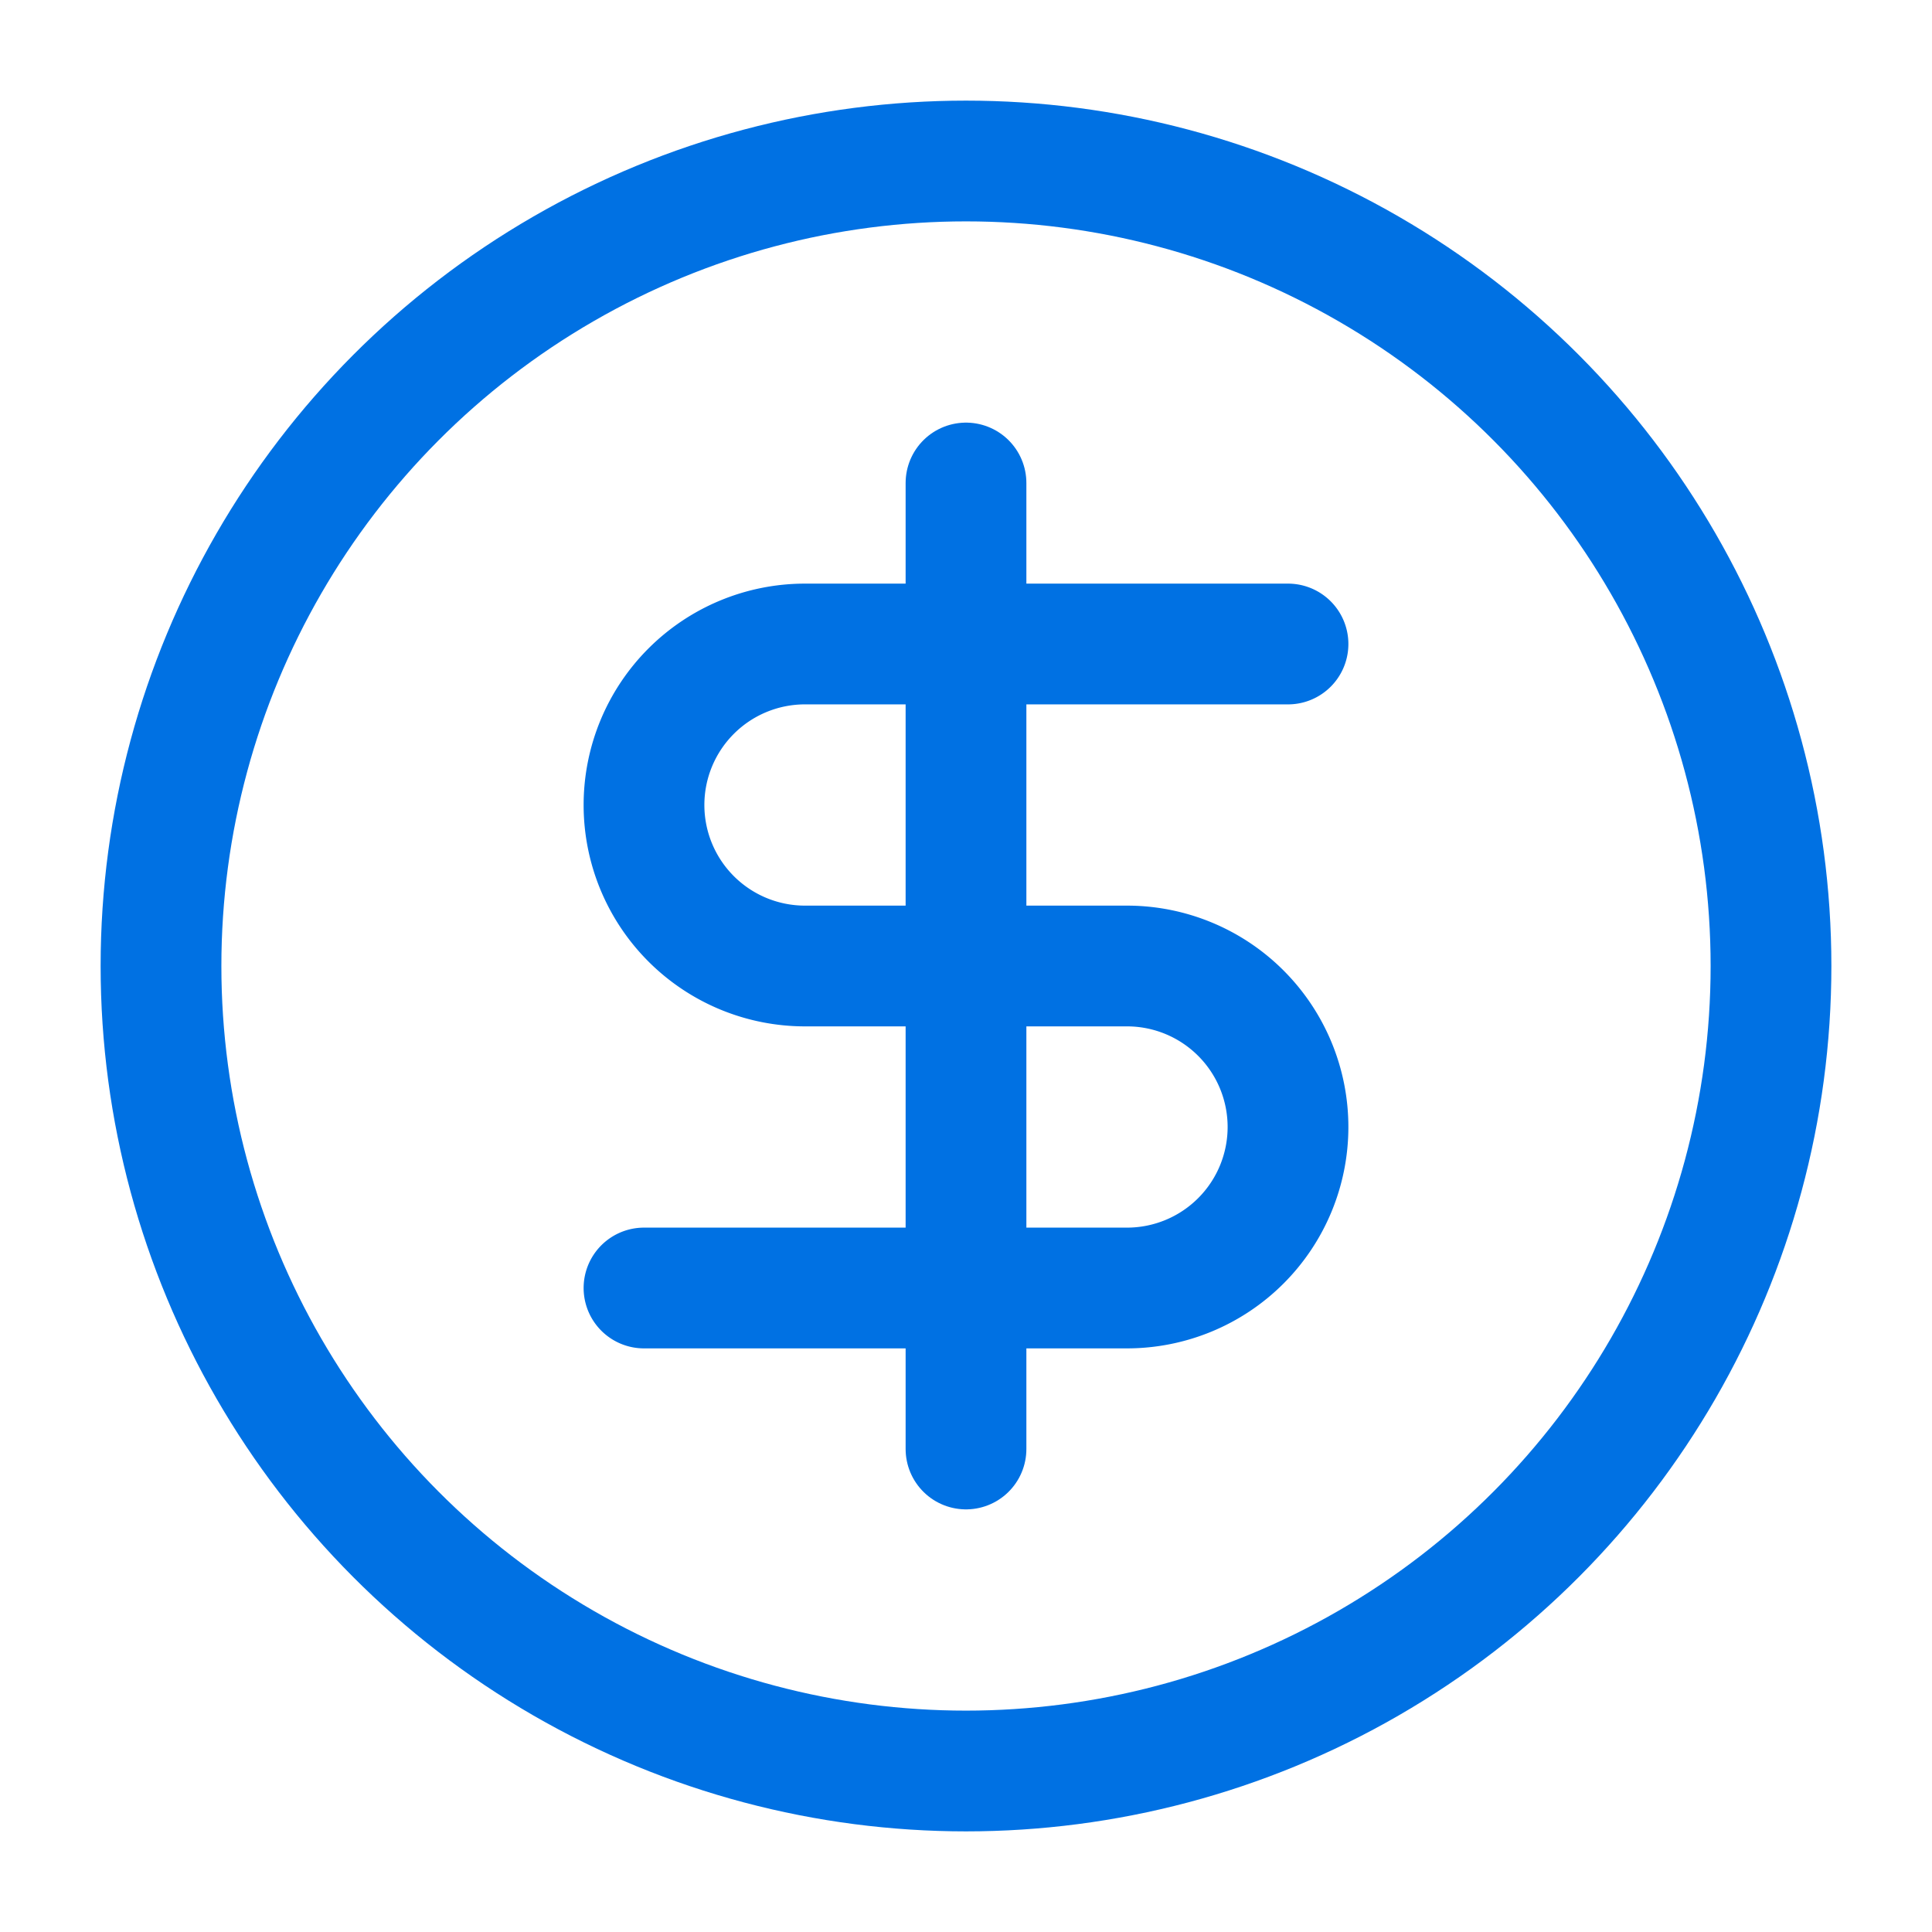
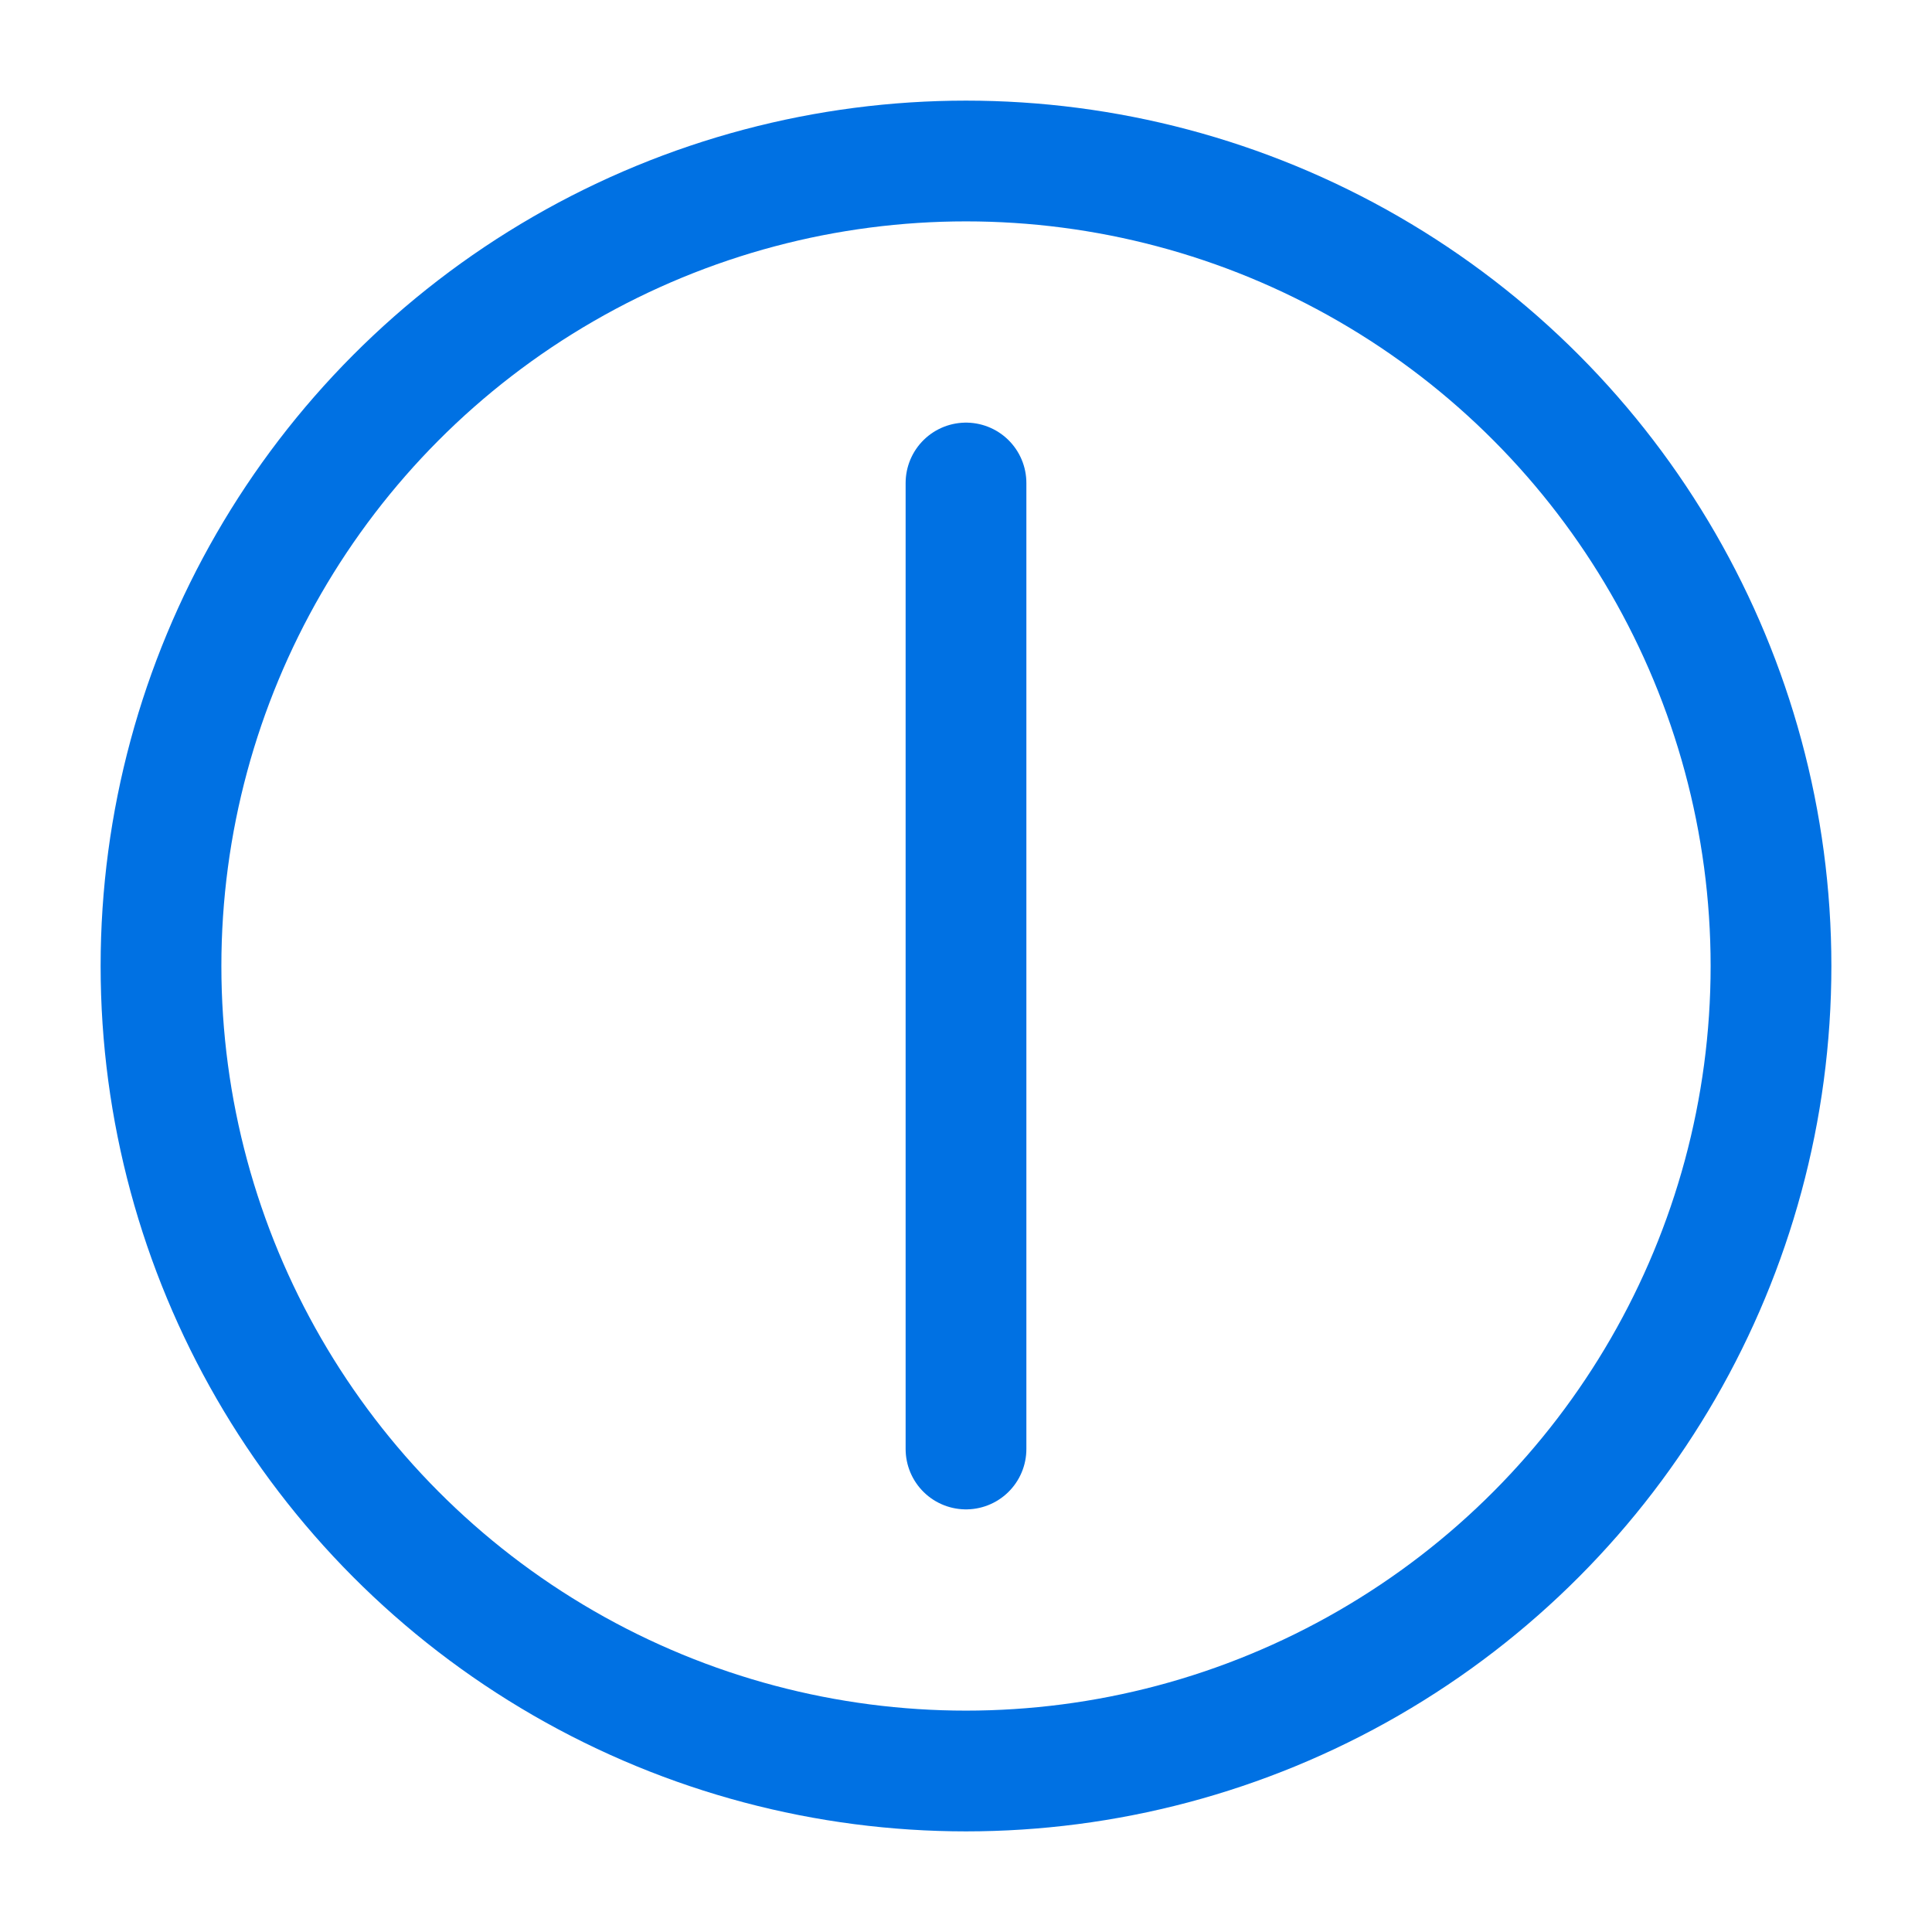
<svg xmlns="http://www.w3.org/2000/svg" class="lucide lucide-circle-dollar-sign" stroke-linejoin="round" stroke-linecap="round" stroke-width="1.5" stroke="#0071e3" fill="none" viewBox="0 0 24 24" height="24" width="24">
  <circle r="10" cy="12" cx="12" />
-   <path d="M16 8h-6a2 2 0 1 0 0 4h4a2 2 0 1 1 0 4H8" />
  <path d="M12 18V6" />
</svg>